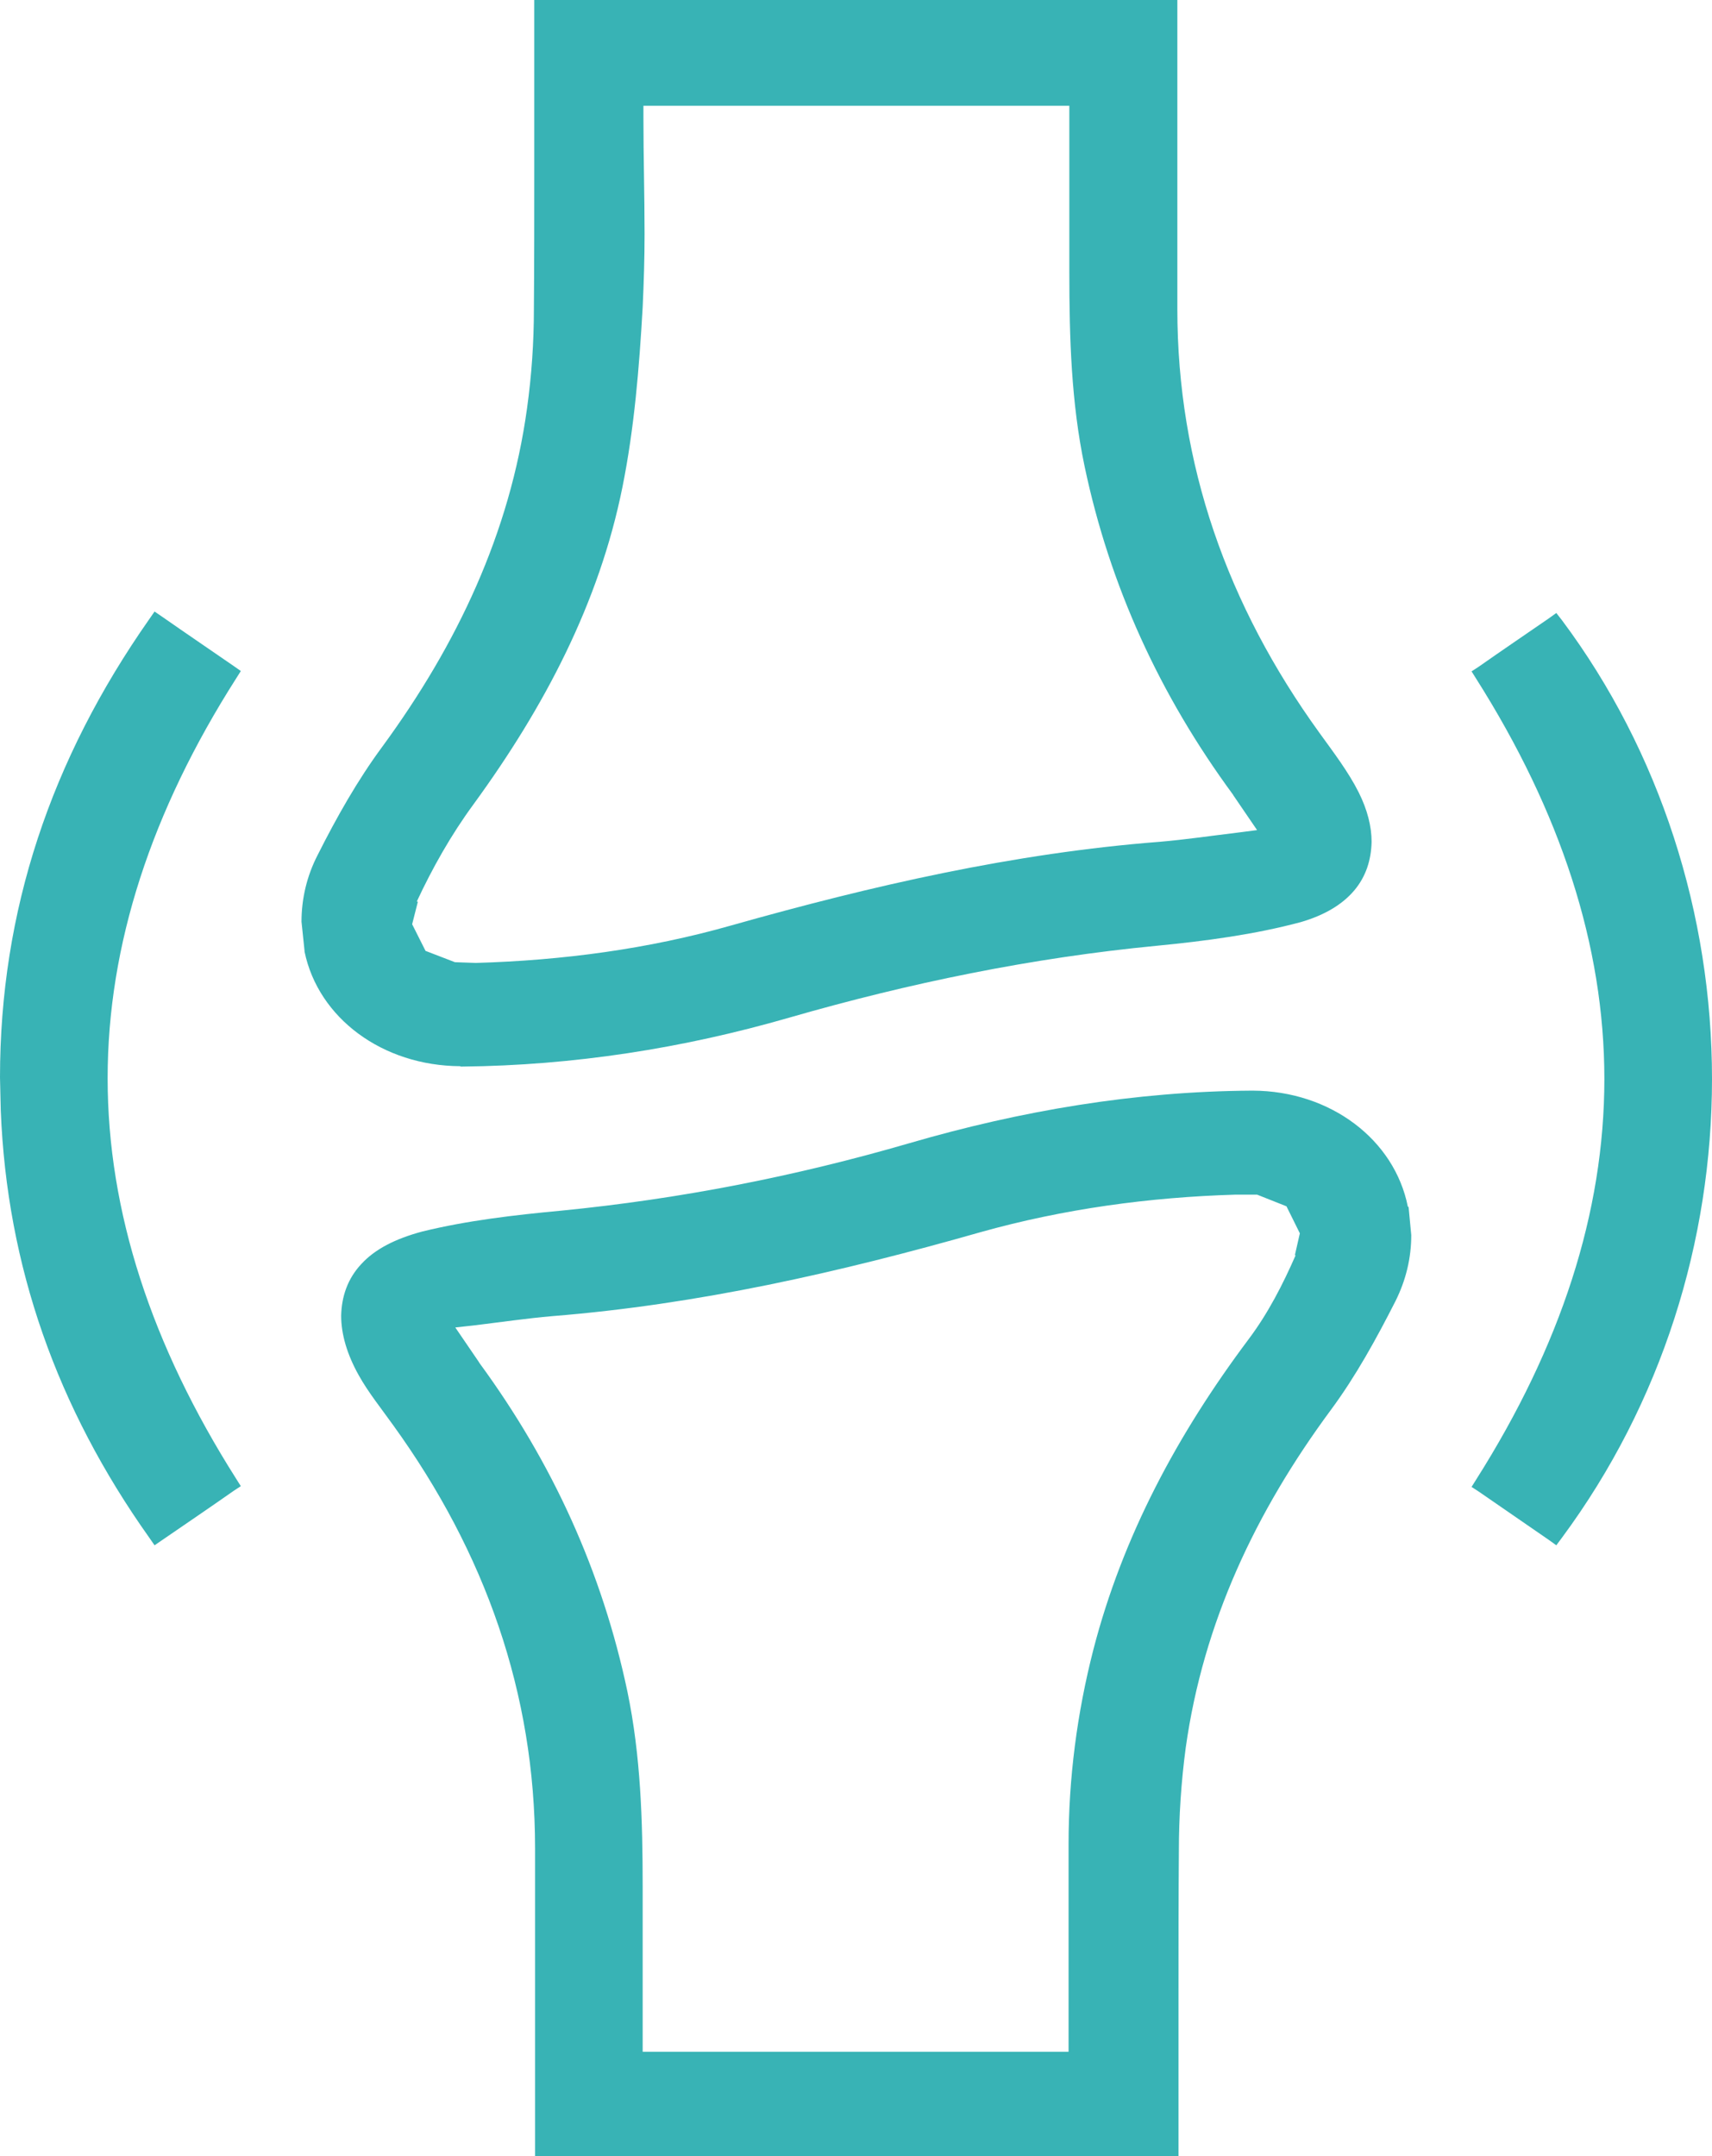
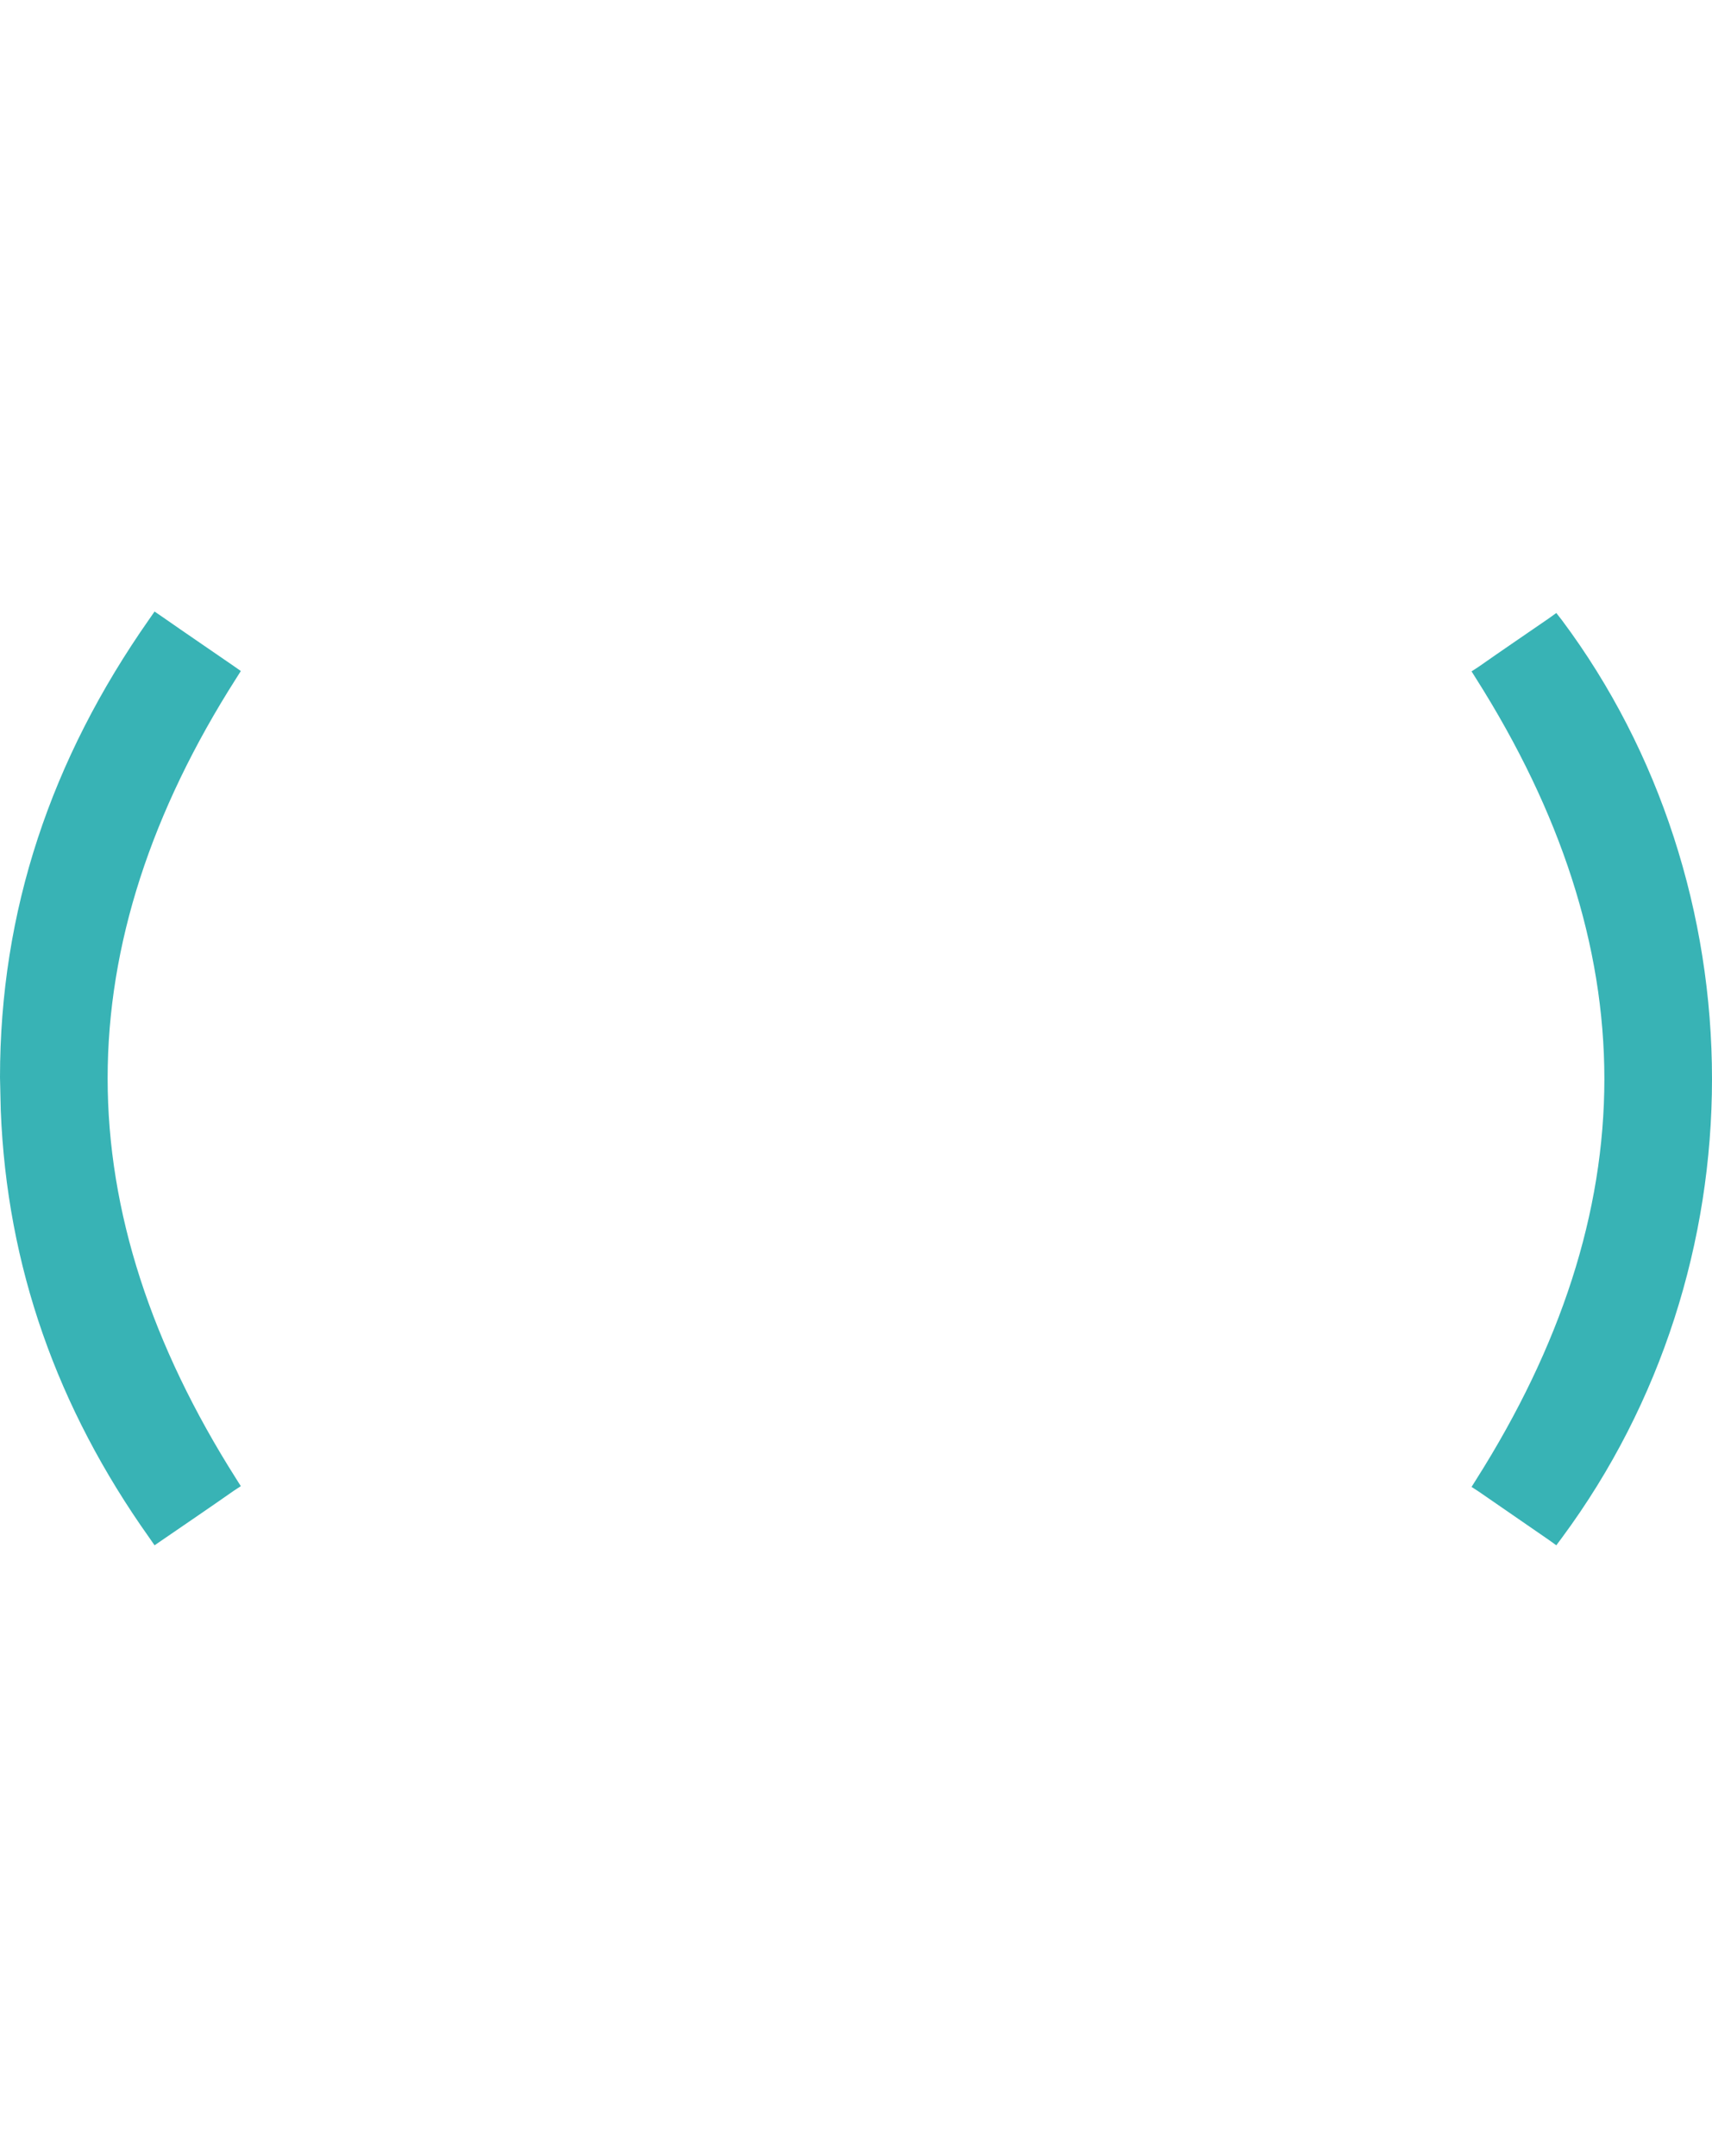
<svg xmlns="http://www.w3.org/2000/svg" width="54" height="68" viewBox="0 0 54 68" fill="none">
-   <path d="M14.529 33.638H14.577C18.092 33.603 21.547 33.062 24.893 32.095C28.685 31.002 32.537 30.208 36.486 29.828C38.026 29.679 39.579 29.472 41.036 29.08C41.782 28.862 42.336 28.528 42.709 28.091C43.082 27.653 43.251 27.124 43.263 26.549C43.263 26.065 43.13 25.536 42.853 24.984C42.528 24.339 42.071 23.741 41.614 23.108C38.712 19.092 37.136 14.649 37.136 9.747V9.563C37.136 8.32 37.136 7.077 37.136 5.823C37.136 3.982 37.136 2.129 37.136 0.288V0H16.852V0.288C16.852 1.956 16.852 3.613 16.852 5.282C16.852 6.778 16.852 8.274 16.84 9.759C16.84 10.794 16.768 11.842 16.624 12.877C16.082 16.813 14.421 20.323 12.062 23.545C11.279 24.604 10.617 25.778 10.015 26.974C9.678 27.63 9.51 28.344 9.51 29.069L9.606 29.989V30.012C10.039 32.107 12.062 33.614 14.517 33.626L14.529 33.638ZM13.145 28.436C13.638 27.377 14.228 26.33 14.938 25.363C17.177 22.291 18.899 19.011 19.633 15.363C20.006 13.51 20.163 11.6 20.271 9.69C20.307 8.919 20.331 8.148 20.331 7.377C20.331 6.168 20.295 4.948 20.295 3.706V3.337H33.729V3.706C33.729 4.361 33.729 5.017 33.729 5.662V6.951C33.729 7.48 33.729 8.021 33.729 8.55V8.596C33.729 10.656 33.789 12.705 34.21 14.707C35.005 18.482 36.582 21.922 38.893 25.064L38.905 25.087L39.651 26.18L39.025 26.261C38.171 26.364 37.388 26.48 36.582 26.549C31.983 26.905 27.518 27.93 23.076 29.184C20.452 29.932 17.743 30.289 15.023 30.369H14.999L14.349 30.346L13.422 29.989L13 29.149L13.181 28.436H13.145Z" fill="#38B3B5" />
-   <path d="M44.406 38.056C43.985 35.939 41.963 34.408 39.519 34.397H39.483C35.799 34.42 32.2 35.03 28.685 36.054C25.086 37.101 21.439 37.815 17.695 38.183C16.214 38.321 14.734 38.494 13.325 38.839C12.459 39.069 11.821 39.403 11.399 39.863C10.966 40.324 10.774 40.888 10.761 41.497C10.761 42.073 10.942 42.706 11.315 43.373C11.616 43.914 12.025 44.42 12.411 44.961C15.3 48.966 16.877 53.397 16.877 58.287V58.437C16.877 59.622 16.877 60.808 16.877 61.993C16.877 63.869 16.877 65.756 16.877 67.632V68H37.172V67.712C37.172 66.067 37.172 64.421 37.172 62.798C37.172 61.325 37.172 59.852 37.184 58.379C37.184 57.298 37.256 56.204 37.4 55.123C37.954 51.175 39.603 47.677 41.987 44.455C42.769 43.396 43.419 42.211 44.021 41.026C44.346 40.37 44.514 39.679 44.514 38.954L44.43 38.068L44.406 38.056ZM40.867 39.587C40.47 40.496 40 41.417 39.386 42.234C37.136 45.237 35.414 48.448 34.487 52.027C33.97 54.041 33.705 56.089 33.705 58.161V58.241C33.705 59.024 33.705 59.818 33.705 60.612C33.705 61.843 33.705 63.075 33.705 64.341V64.709H20.271V64.341C20.271 63.627 20.271 62.925 20.271 62.223V61.176C20.271 60.635 20.271 60.083 20.271 59.542V59.496C20.271 57.424 20.211 55.376 19.79 53.35C18.995 49.576 17.43 46.135 15.119 42.982L15.107 42.959L14.361 41.866L14.987 41.797C15.841 41.693 16.624 41.578 17.418 41.509C22.017 41.141 26.482 40.128 30.924 38.862C33.548 38.126 36.257 37.757 38.977 37.677H39.651L40.578 38.045L41 38.897L40.843 39.587H40.867Z" fill="#38B3B5" />
  <path d="M3.395 34.006C3.395 29.794 4.779 25.582 7.451 21.393L7.596 21.163L7.367 21.002C6.633 20.495 5.886 19.989 5.128 19.46L4.875 19.287L4.707 19.529C1.601 23.959 0 28.735 0 33.983L0.024 35.018C0.217 39.944 1.806 44.409 4.707 48.494L4.875 48.736L5.128 48.563C5.898 48.034 6.645 47.528 7.367 47.021L7.596 46.871L7.451 46.641C4.779 42.429 3.395 38.218 3.395 34.006Z" fill="#38B3B5" />
  <path d="M49.269 19.563L49.089 19.333L48.848 19.506C48.114 20.012 47.367 20.518 46.645 21.025L46.416 21.174L46.561 21.405C49.221 25.605 50.605 29.817 50.605 34.029C50.605 38.252 49.221 42.464 46.561 46.664L46.416 46.895L46.645 47.044C47.379 47.55 48.114 48.057 48.848 48.563L49.089 48.736L49.269 48.494C52.411 44.248 54 39.138 54 34.029C54 28.839 52.363 23.706 49.269 19.563Z" fill="#38B3B5" />
</svg>